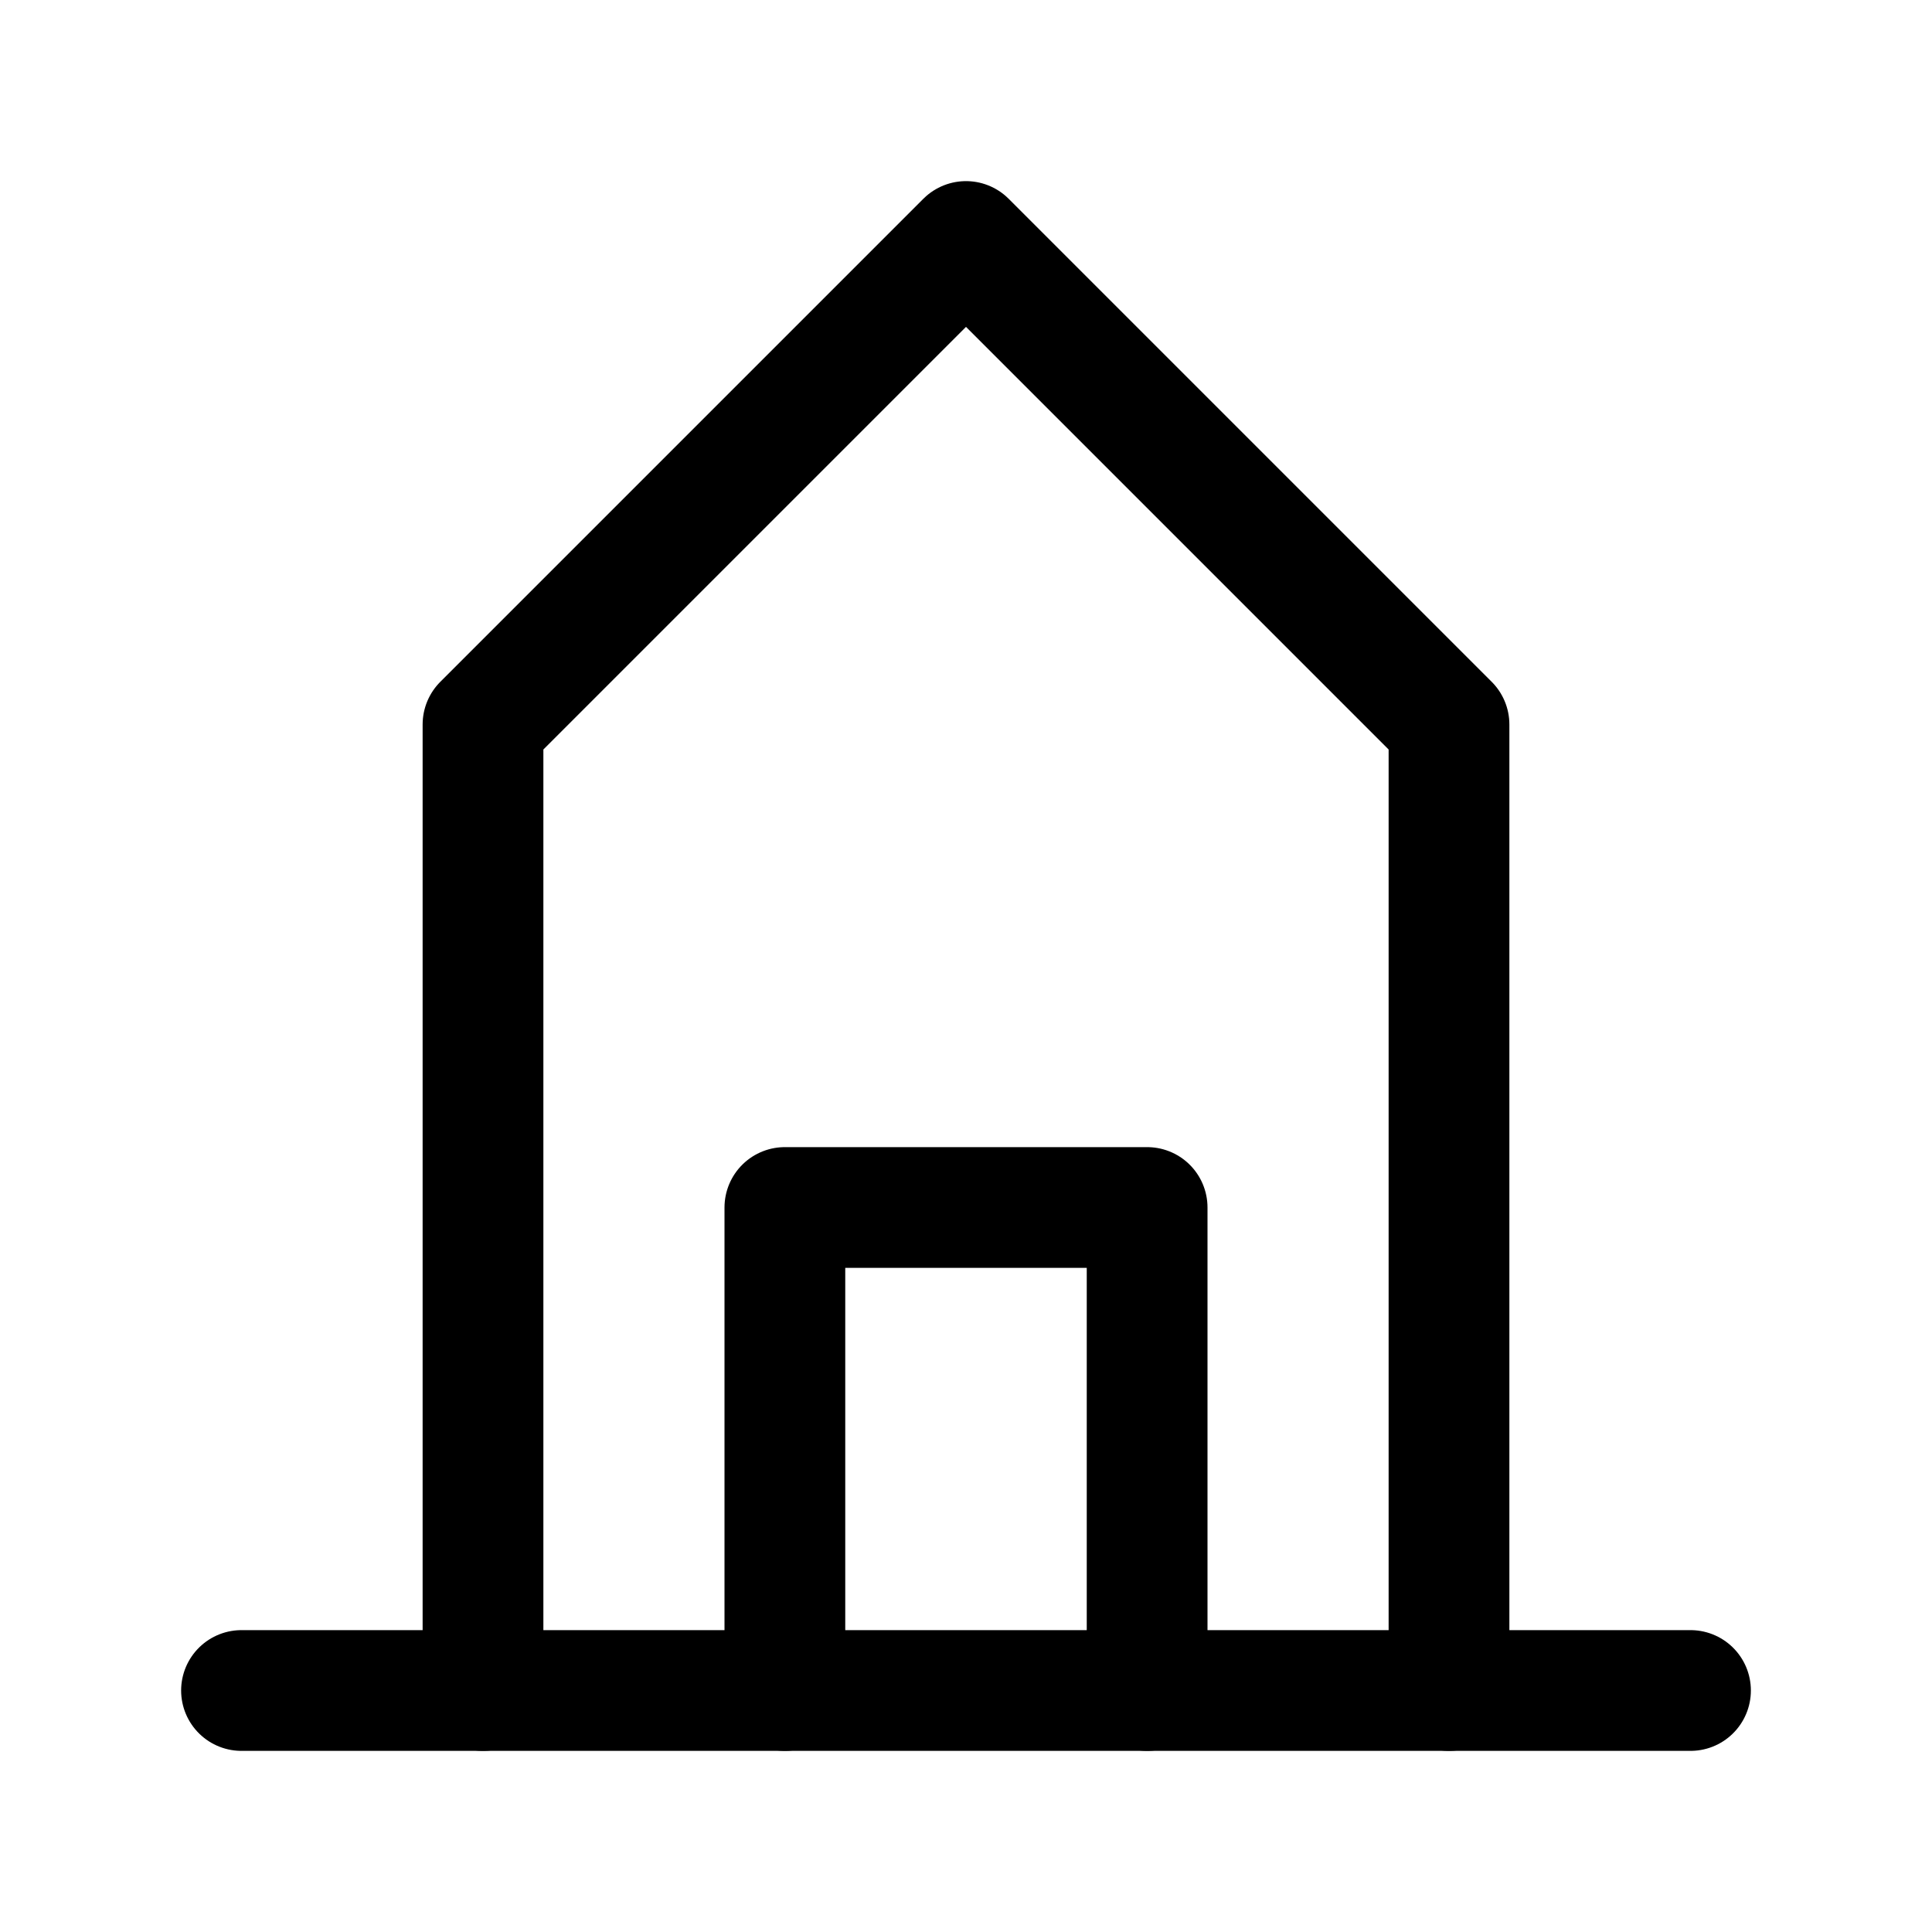
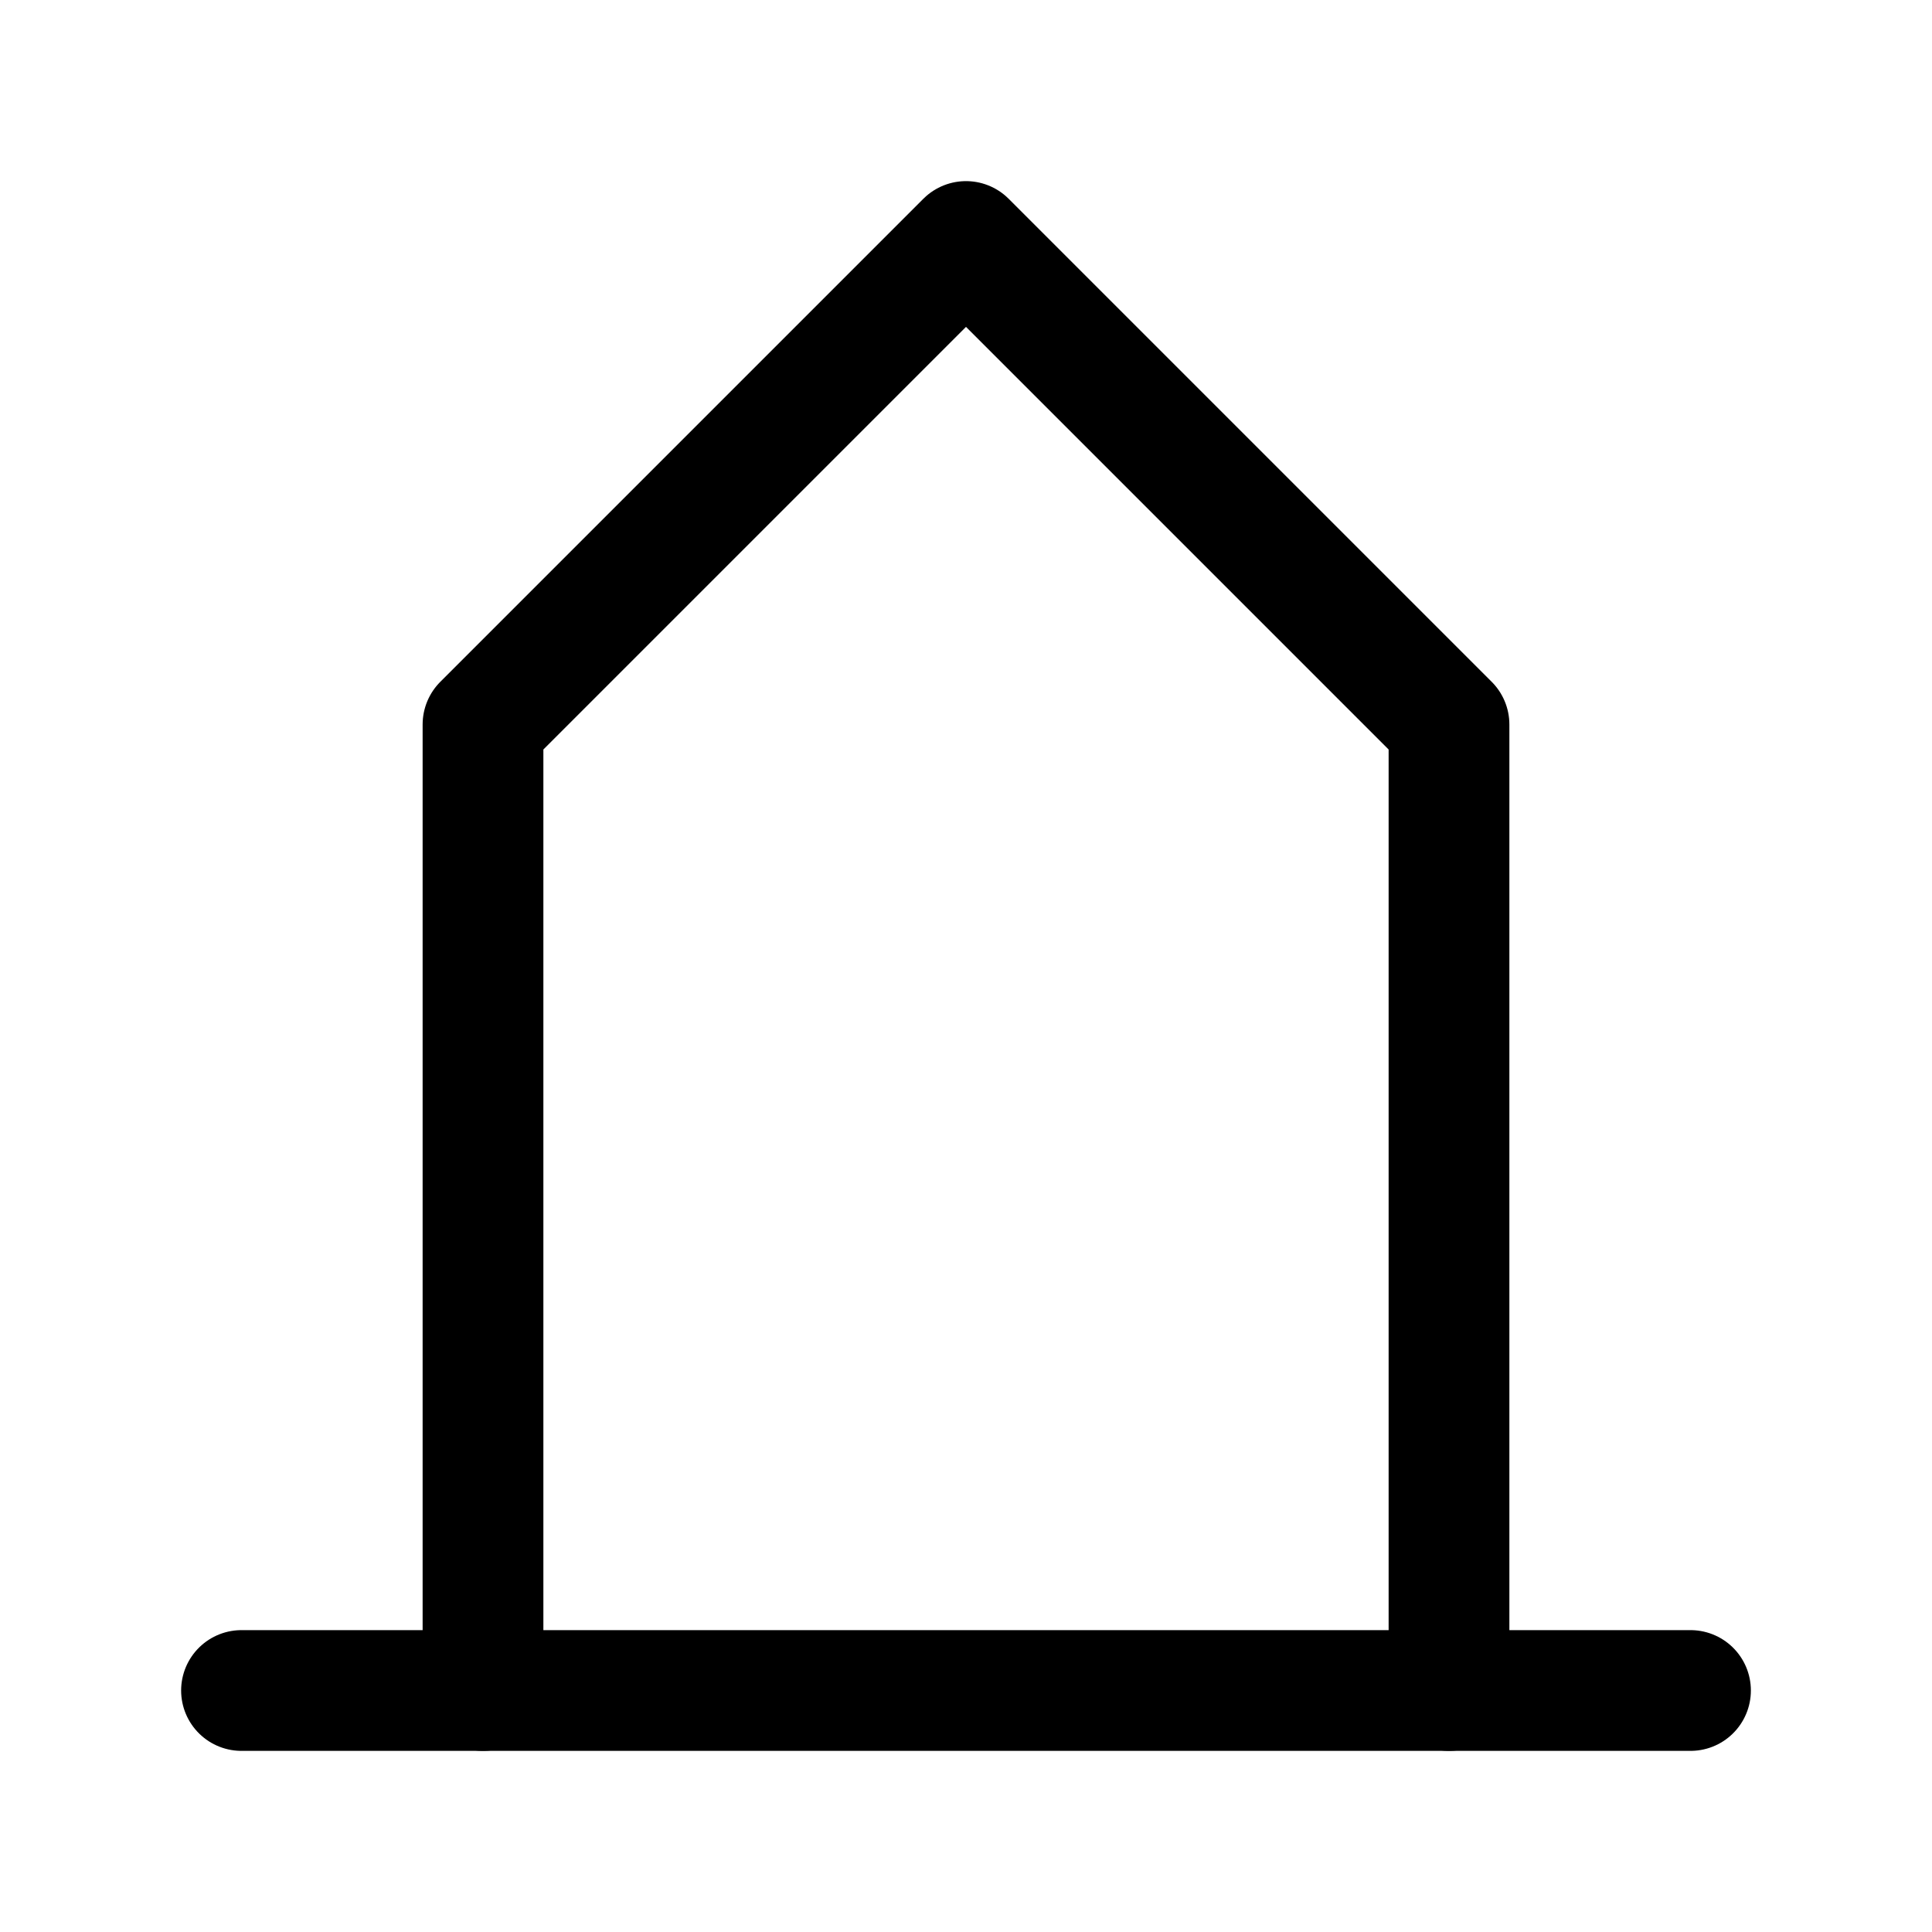
<svg xmlns="http://www.w3.org/2000/svg" width="32" height="32" viewBox="0 0 32 32" fill="none">
  <path d="M4 28H28" stroke="#000000" stroke-width="2" stroke-linecap="round" stroke-linejoin="round" />
  <path d="M8 28V12L16 4L24 12V28" stroke="#000000" stroke-width="2" stroke-linecap="round" stroke-linejoin="round" />
-   <path d="M13 28V20H19V28" stroke="#000000" stroke-width="2" stroke-linecap="round" stroke-linejoin="round" />
</svg>